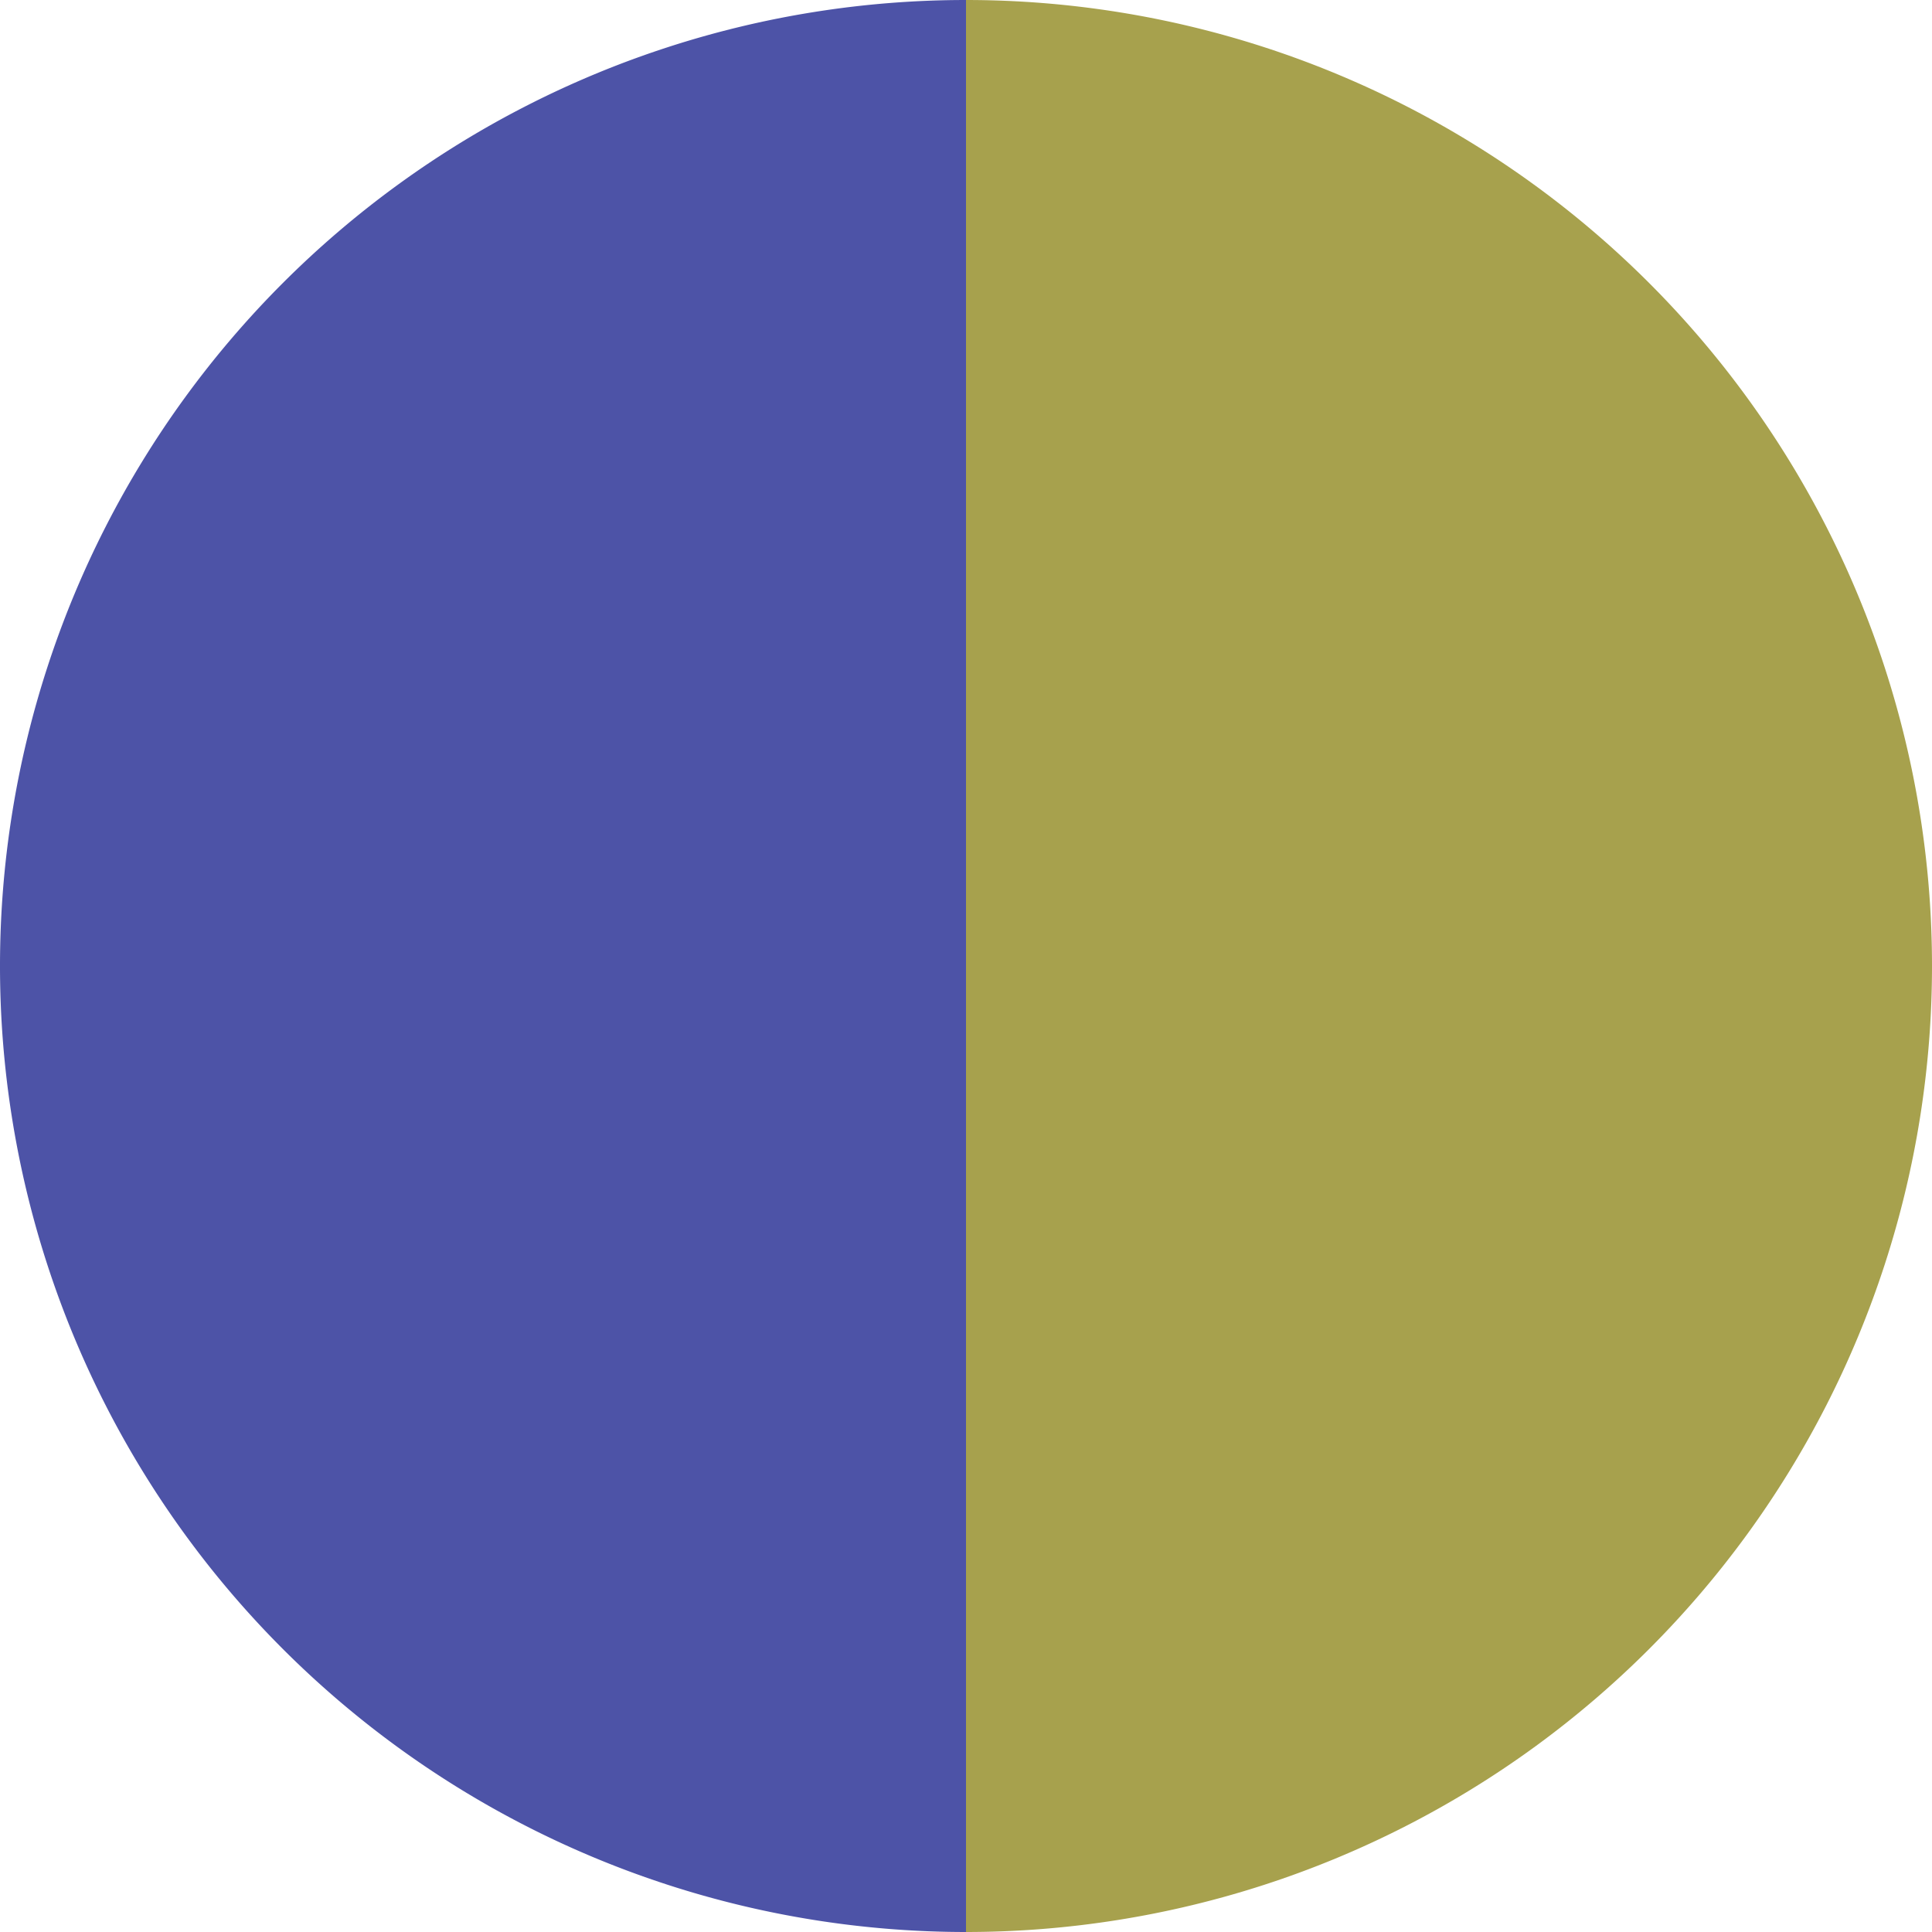
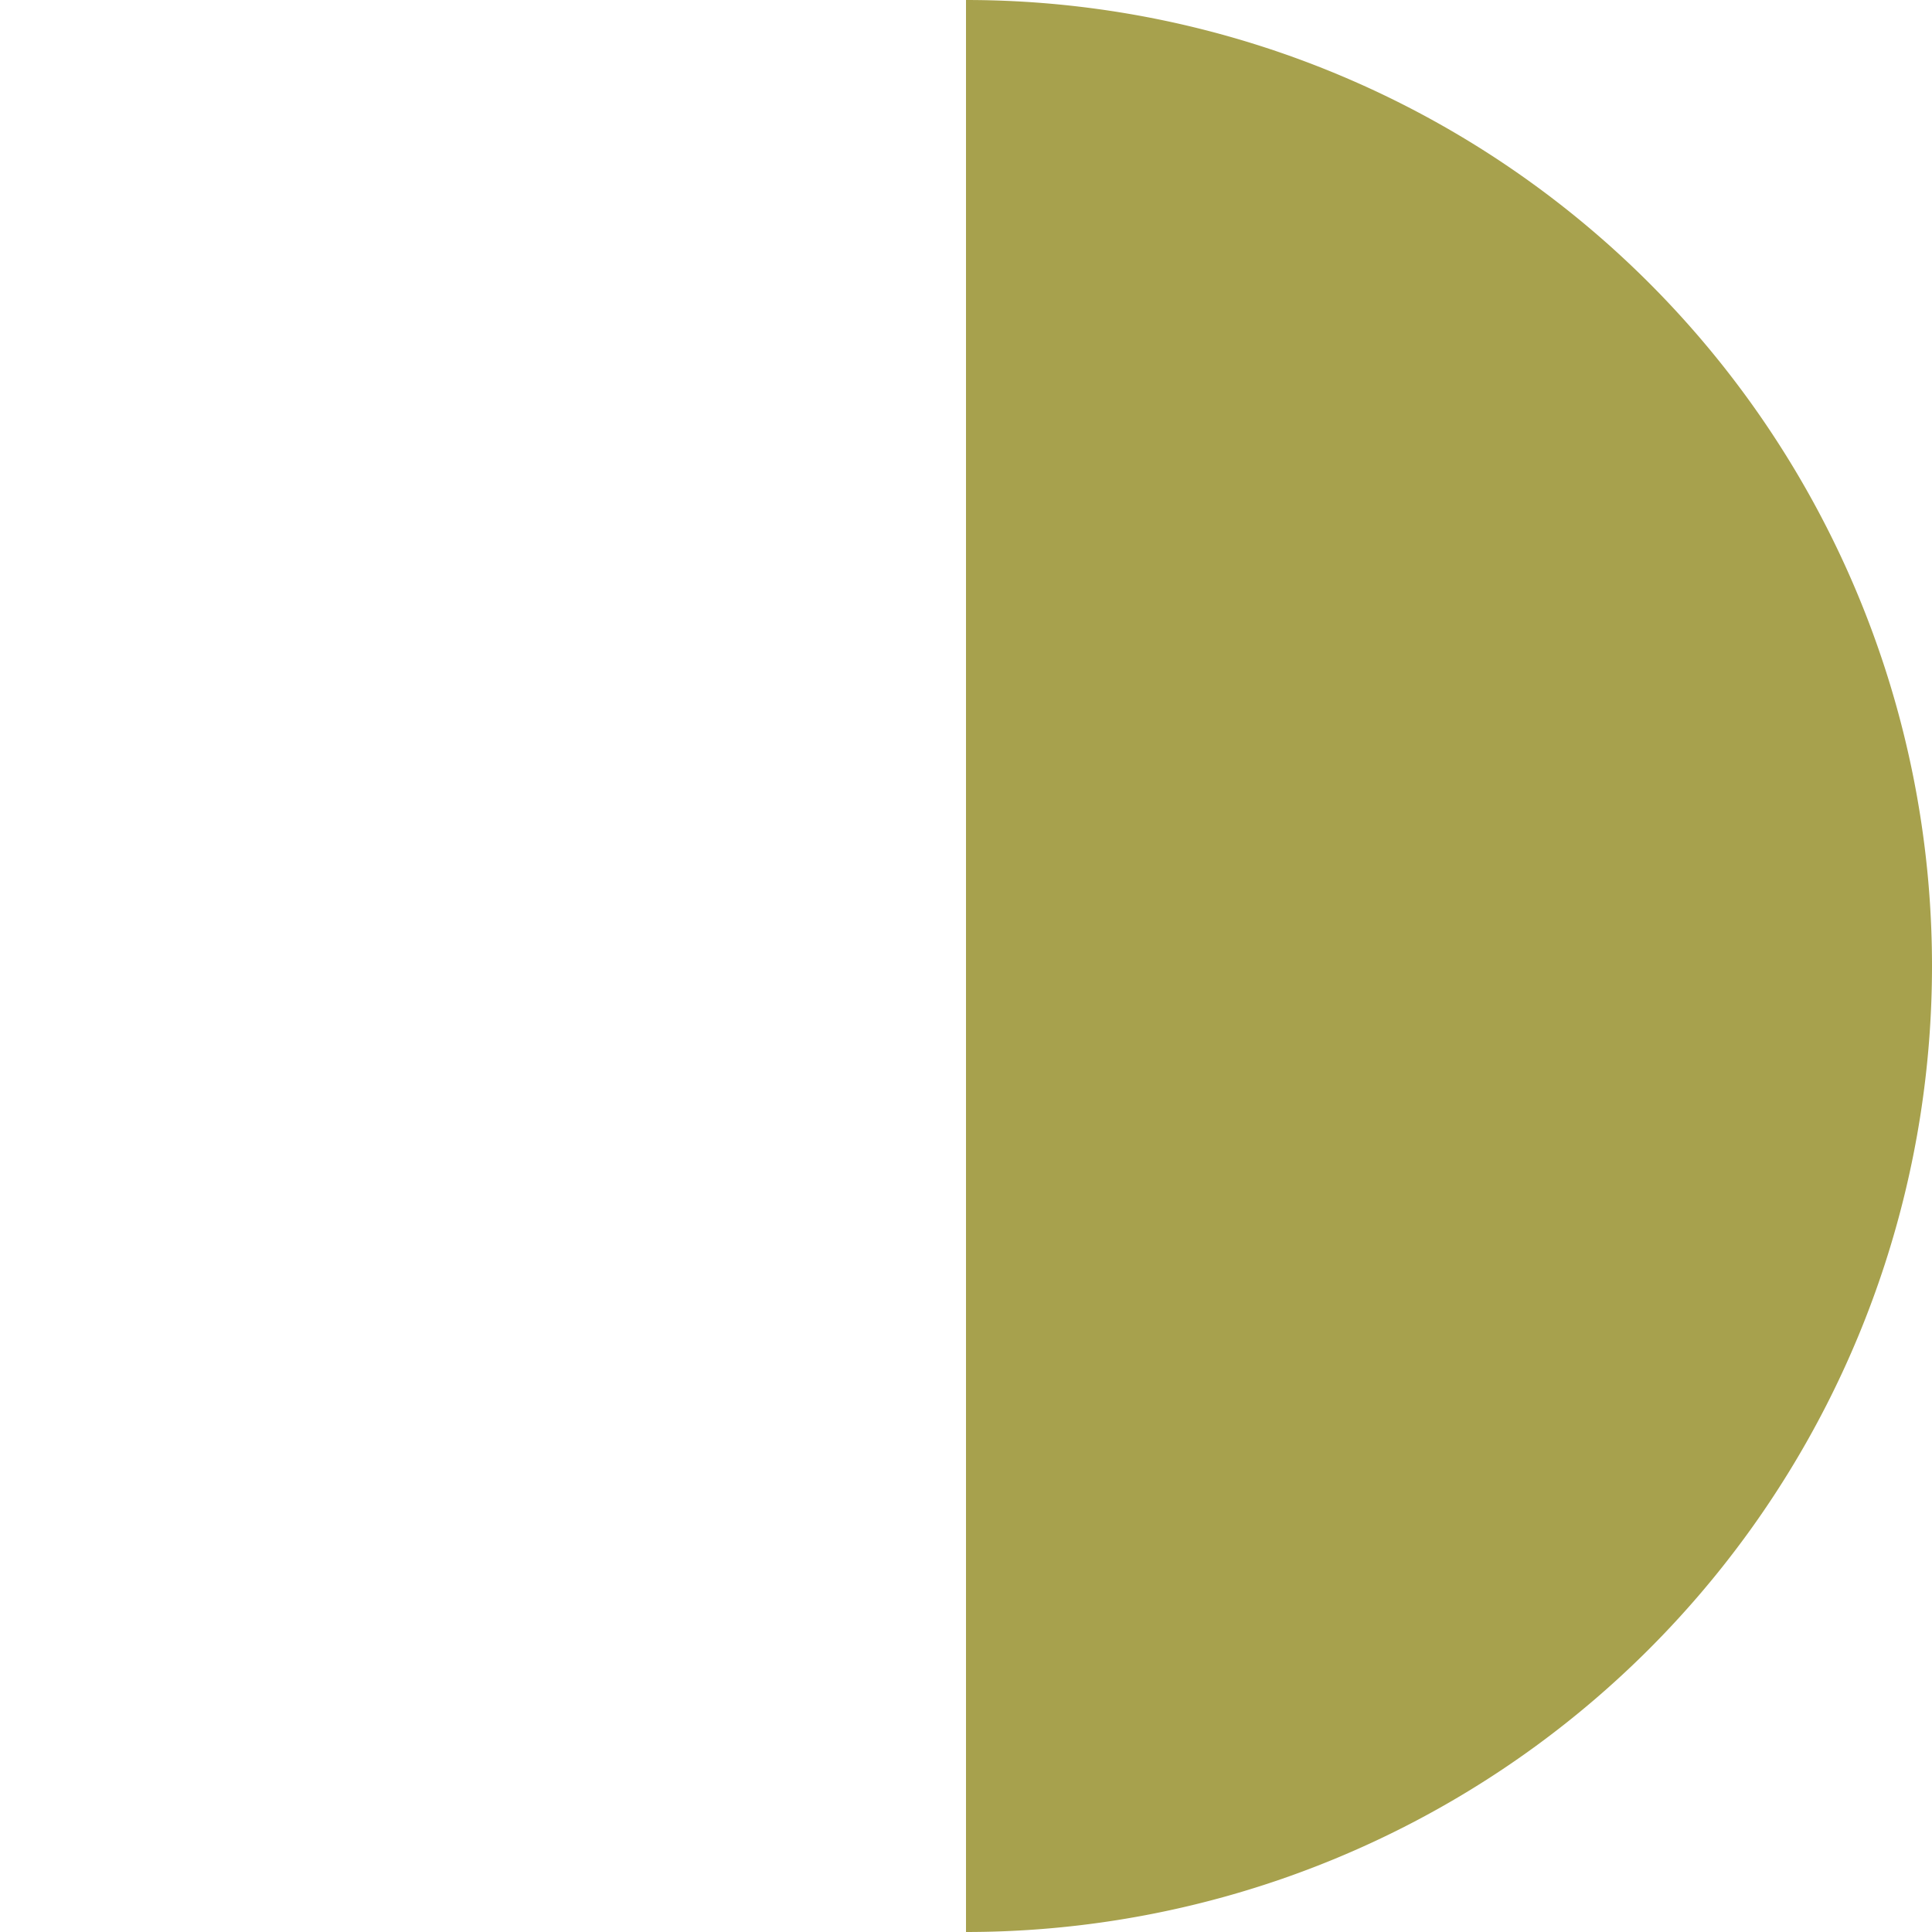
<svg xmlns="http://www.w3.org/2000/svg" width="500" height="500" viewBox="-1 -1 2 2">
  <path d="M 0 -1               A 1,1 0 0,1 0 1             L 0,0              z" fill="#a7a14d" />
-   <path d="M 0 1               A 1,1 0 0,1 -0 -1             L 0,0              z" fill="#4d53a7" />
</svg>